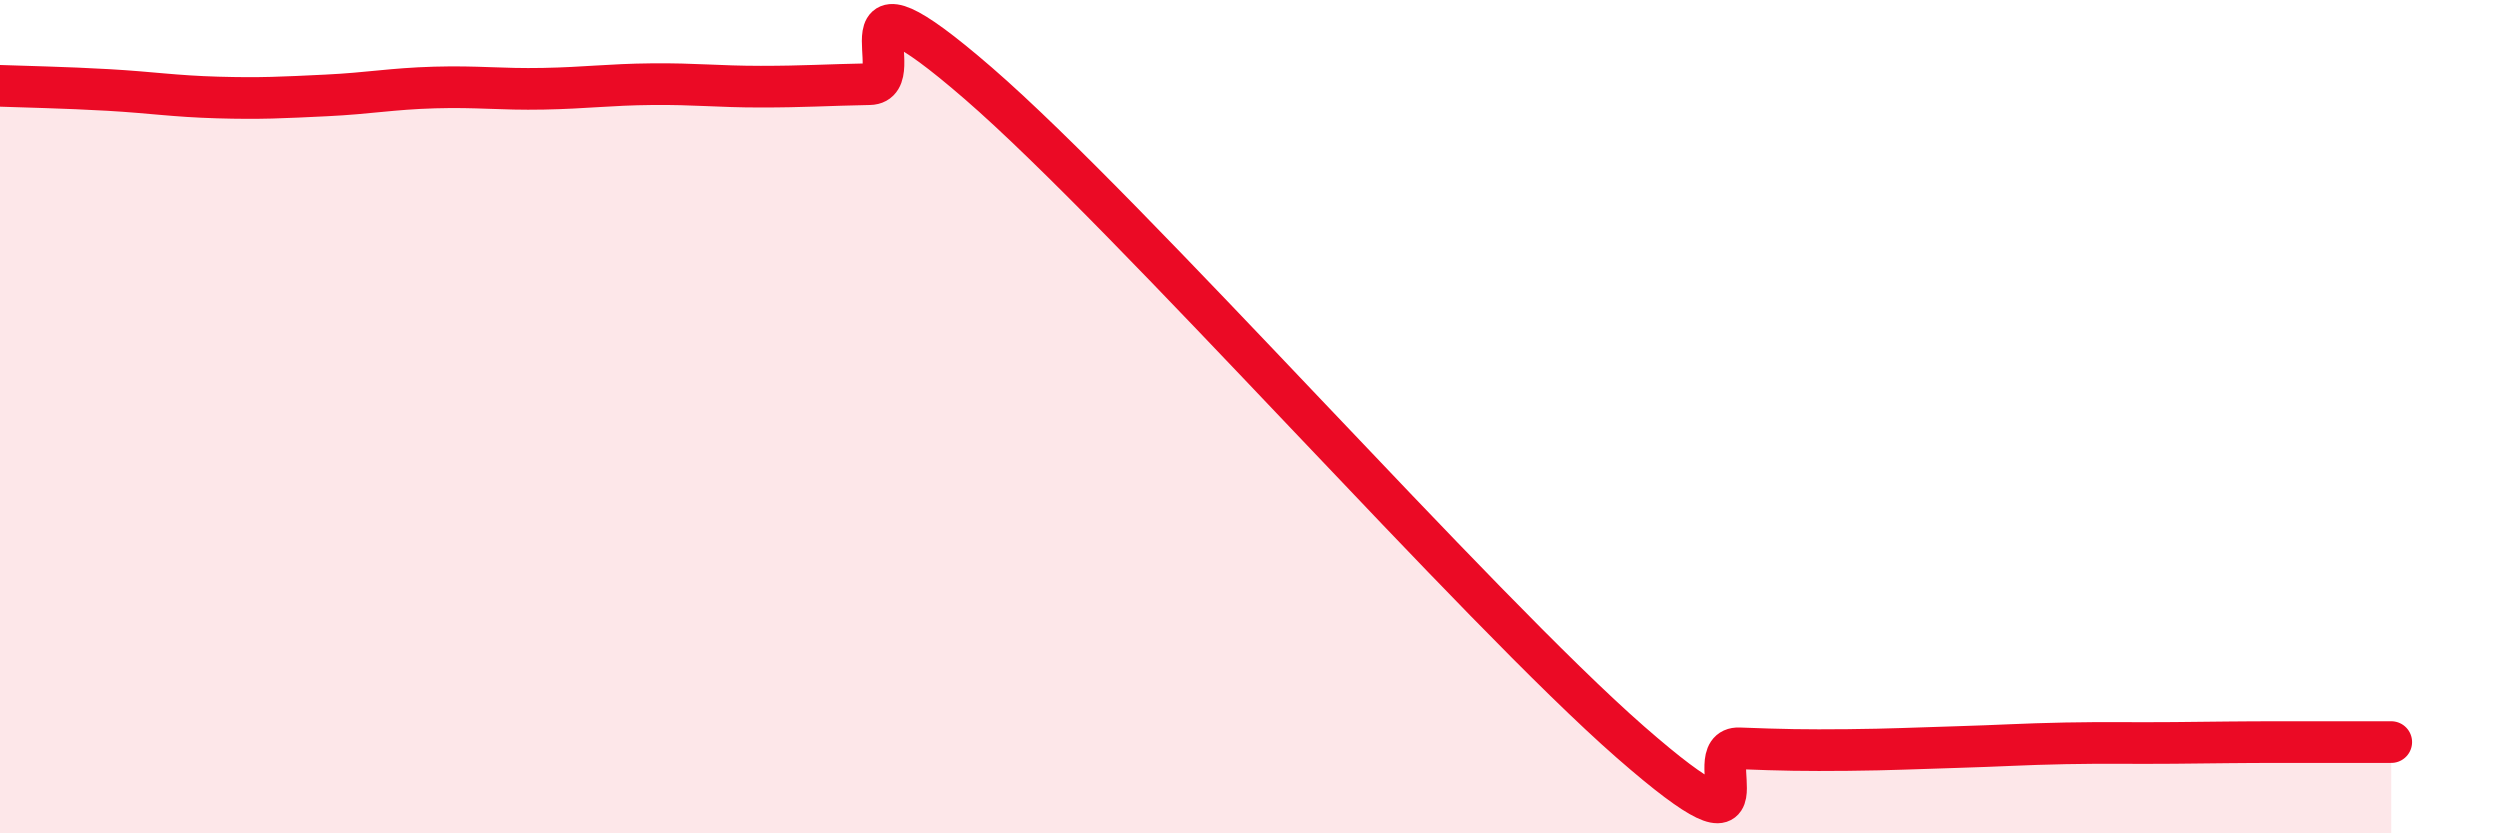
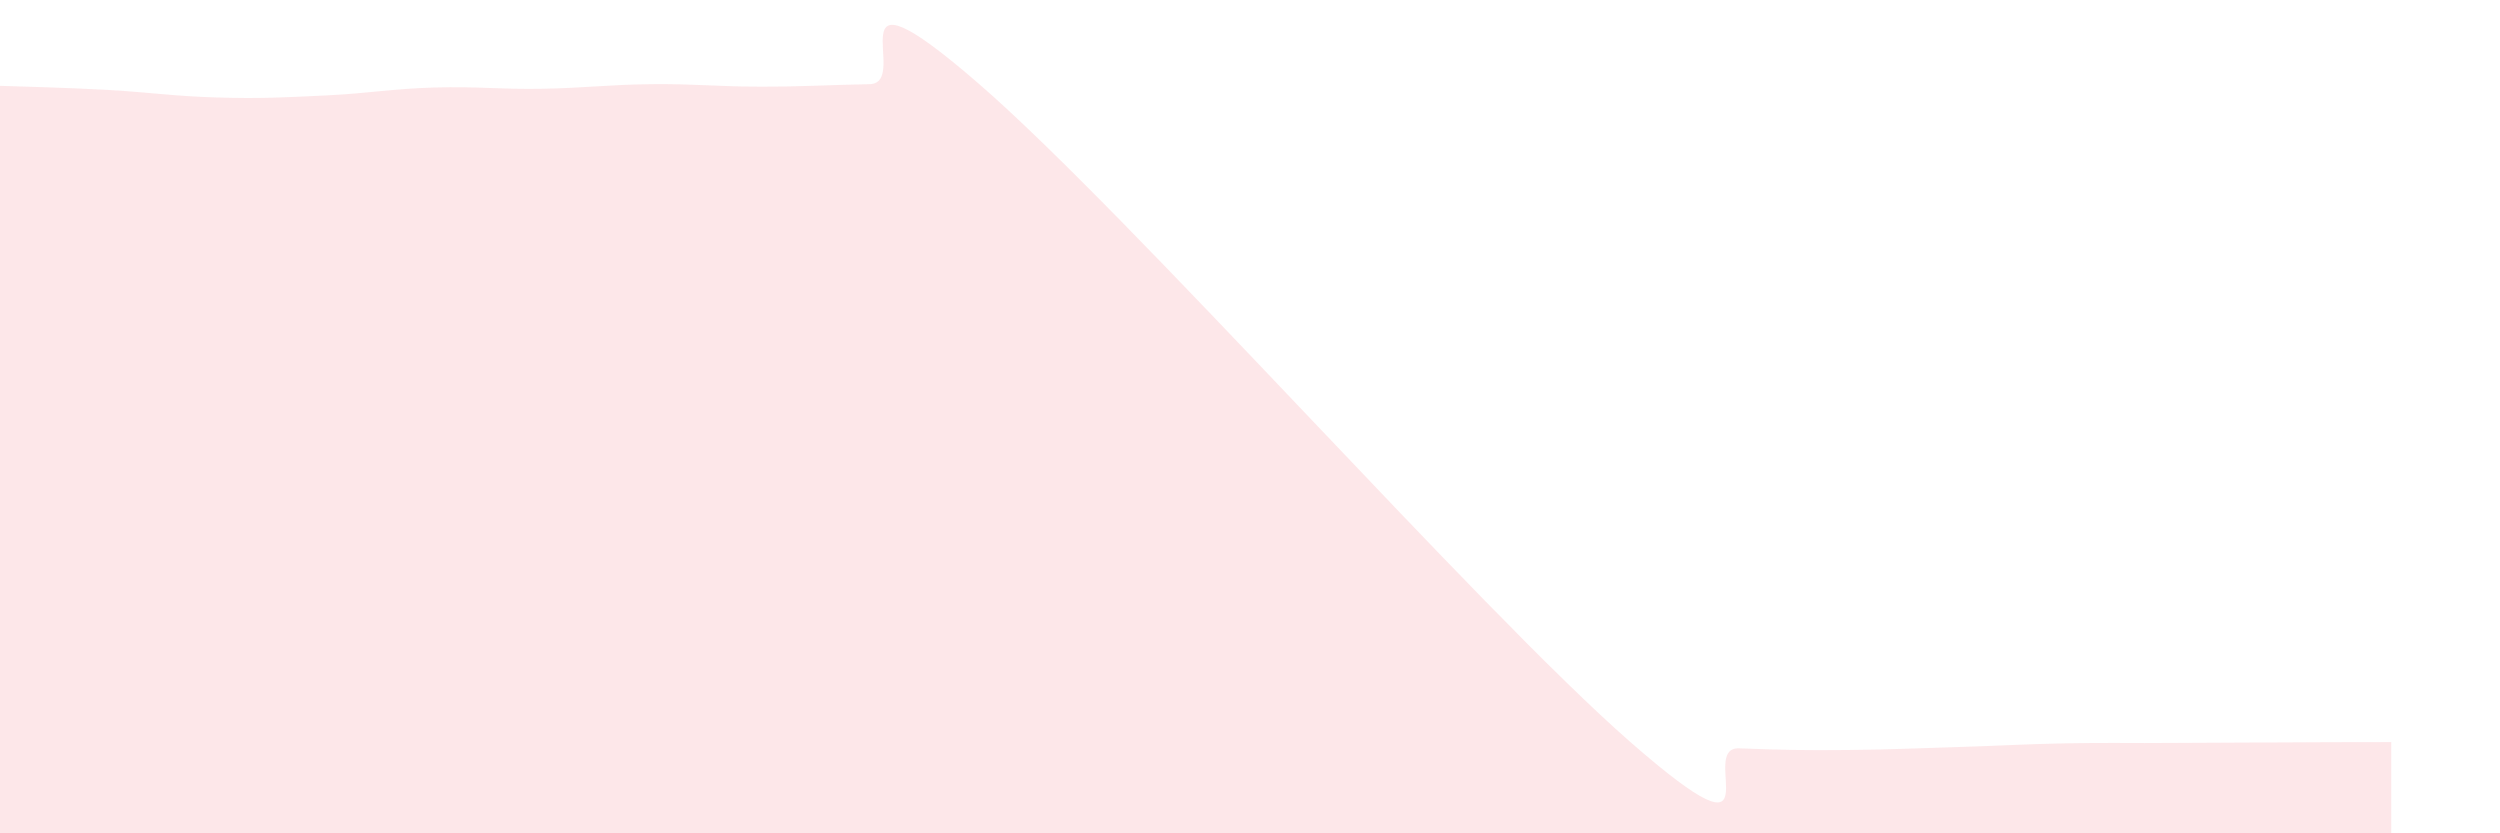
<svg xmlns="http://www.w3.org/2000/svg" width="60" height="20" viewBox="0 0 60 20">
-   <path d="M 0,2.06 C 0.52,2.08 1.57,2.1 2.61,2.16 C 3.65,2.22 4.18,2.31 5.22,2.34 C 6.26,2.37 6.79,2.34 7.83,2.29 C 8.87,2.24 9.39,2.13 10.43,2.1 C 11.47,2.07 12,2.15 13.04,2.13 C 14.08,2.11 14.61,2.03 15.65,2.02 C 16.69,2.01 17.22,2.08 18.26,2.08 C 19.3,2.08 19.83,2.04 20.87,2.02 C 21.91,2 19.83,-1.16 23.48,2 C 27.13,5.16 35.48,14.62 39.13,17.81 C 42.78,21 40.7,17.92 41.74,17.96 C 42.78,18 43.31,18.01 44.35,18 C 45.39,17.99 45.92,17.96 46.96,17.93 C 48,17.9 48.53,17.86 49.57,17.84 C 50.61,17.82 51.13,17.84 52.17,17.83 C 53.21,17.82 53.74,17.81 54.78,17.81 C 55.82,17.81 56.87,17.81 57.39,17.81L57.39 20L0 20Z" fill="#EB0A25" opacity="0.1" stroke-linecap="round" stroke-linejoin="round" />
-   <path d="M 0,2.06 C 0.52,2.08 1.57,2.1 2.61,2.16 C 3.65,2.22 4.18,2.31 5.22,2.34 C 6.26,2.37 6.79,2.34 7.83,2.29 C 8.87,2.24 9.39,2.13 10.43,2.1 C 11.47,2.07 12,2.15 13.04,2.13 C 14.08,2.11 14.61,2.03 15.65,2.02 C 16.69,2.01 17.22,2.08 18.26,2.08 C 19.3,2.08 19.83,2.04 20.87,2.02 C 21.91,2 19.83,-1.16 23.48,2 C 27.13,5.16 35.48,14.62 39.13,17.81 C 42.78,21 40.7,17.92 41.74,17.96 C 42.78,18 43.31,18.01 44.35,18 C 45.39,17.99 45.92,17.96 46.96,17.93 C 48,17.9 48.53,17.86 49.57,17.84 C 50.61,17.82 51.13,17.84 52.17,17.83 C 53.21,17.82 53.74,17.81 54.78,17.81 C 55.82,17.81 56.87,17.81 57.39,17.81" stroke="#EB0A25" stroke-width="1" fill="none" stroke-linecap="round" stroke-linejoin="round" />
+   <path d="M 0,2.06 C 0.52,2.08 1.57,2.1 2.61,2.16 C 3.65,2.22 4.18,2.31 5.22,2.34 C 6.26,2.37 6.79,2.34 7.83,2.29 C 8.87,2.24 9.39,2.13 10.43,2.1 C 11.47,2.07 12,2.15 13.04,2.13 C 14.08,2.11 14.61,2.03 15.65,2.02 C 16.69,2.01 17.22,2.08 18.26,2.08 C 19.3,2.08 19.83,2.04 20.87,2.02 C 21.91,2 19.83,-1.16 23.48,2 C 27.13,5.16 35.48,14.62 39.13,17.81 C 42.78,21 40.7,17.92 41.74,17.96 C 42.78,18 43.31,18.01 44.35,18 C 45.39,17.99 45.92,17.96 46.96,17.93 C 48,17.9 48.53,17.86 49.57,17.84 C 50.61,17.82 51.13,17.84 52.17,17.83 C 55.82,17.81 56.87,17.81 57.39,17.81L57.39 20L0 20Z" fill="#EB0A25" opacity="0.1" stroke-linecap="round" stroke-linejoin="round" />
</svg>